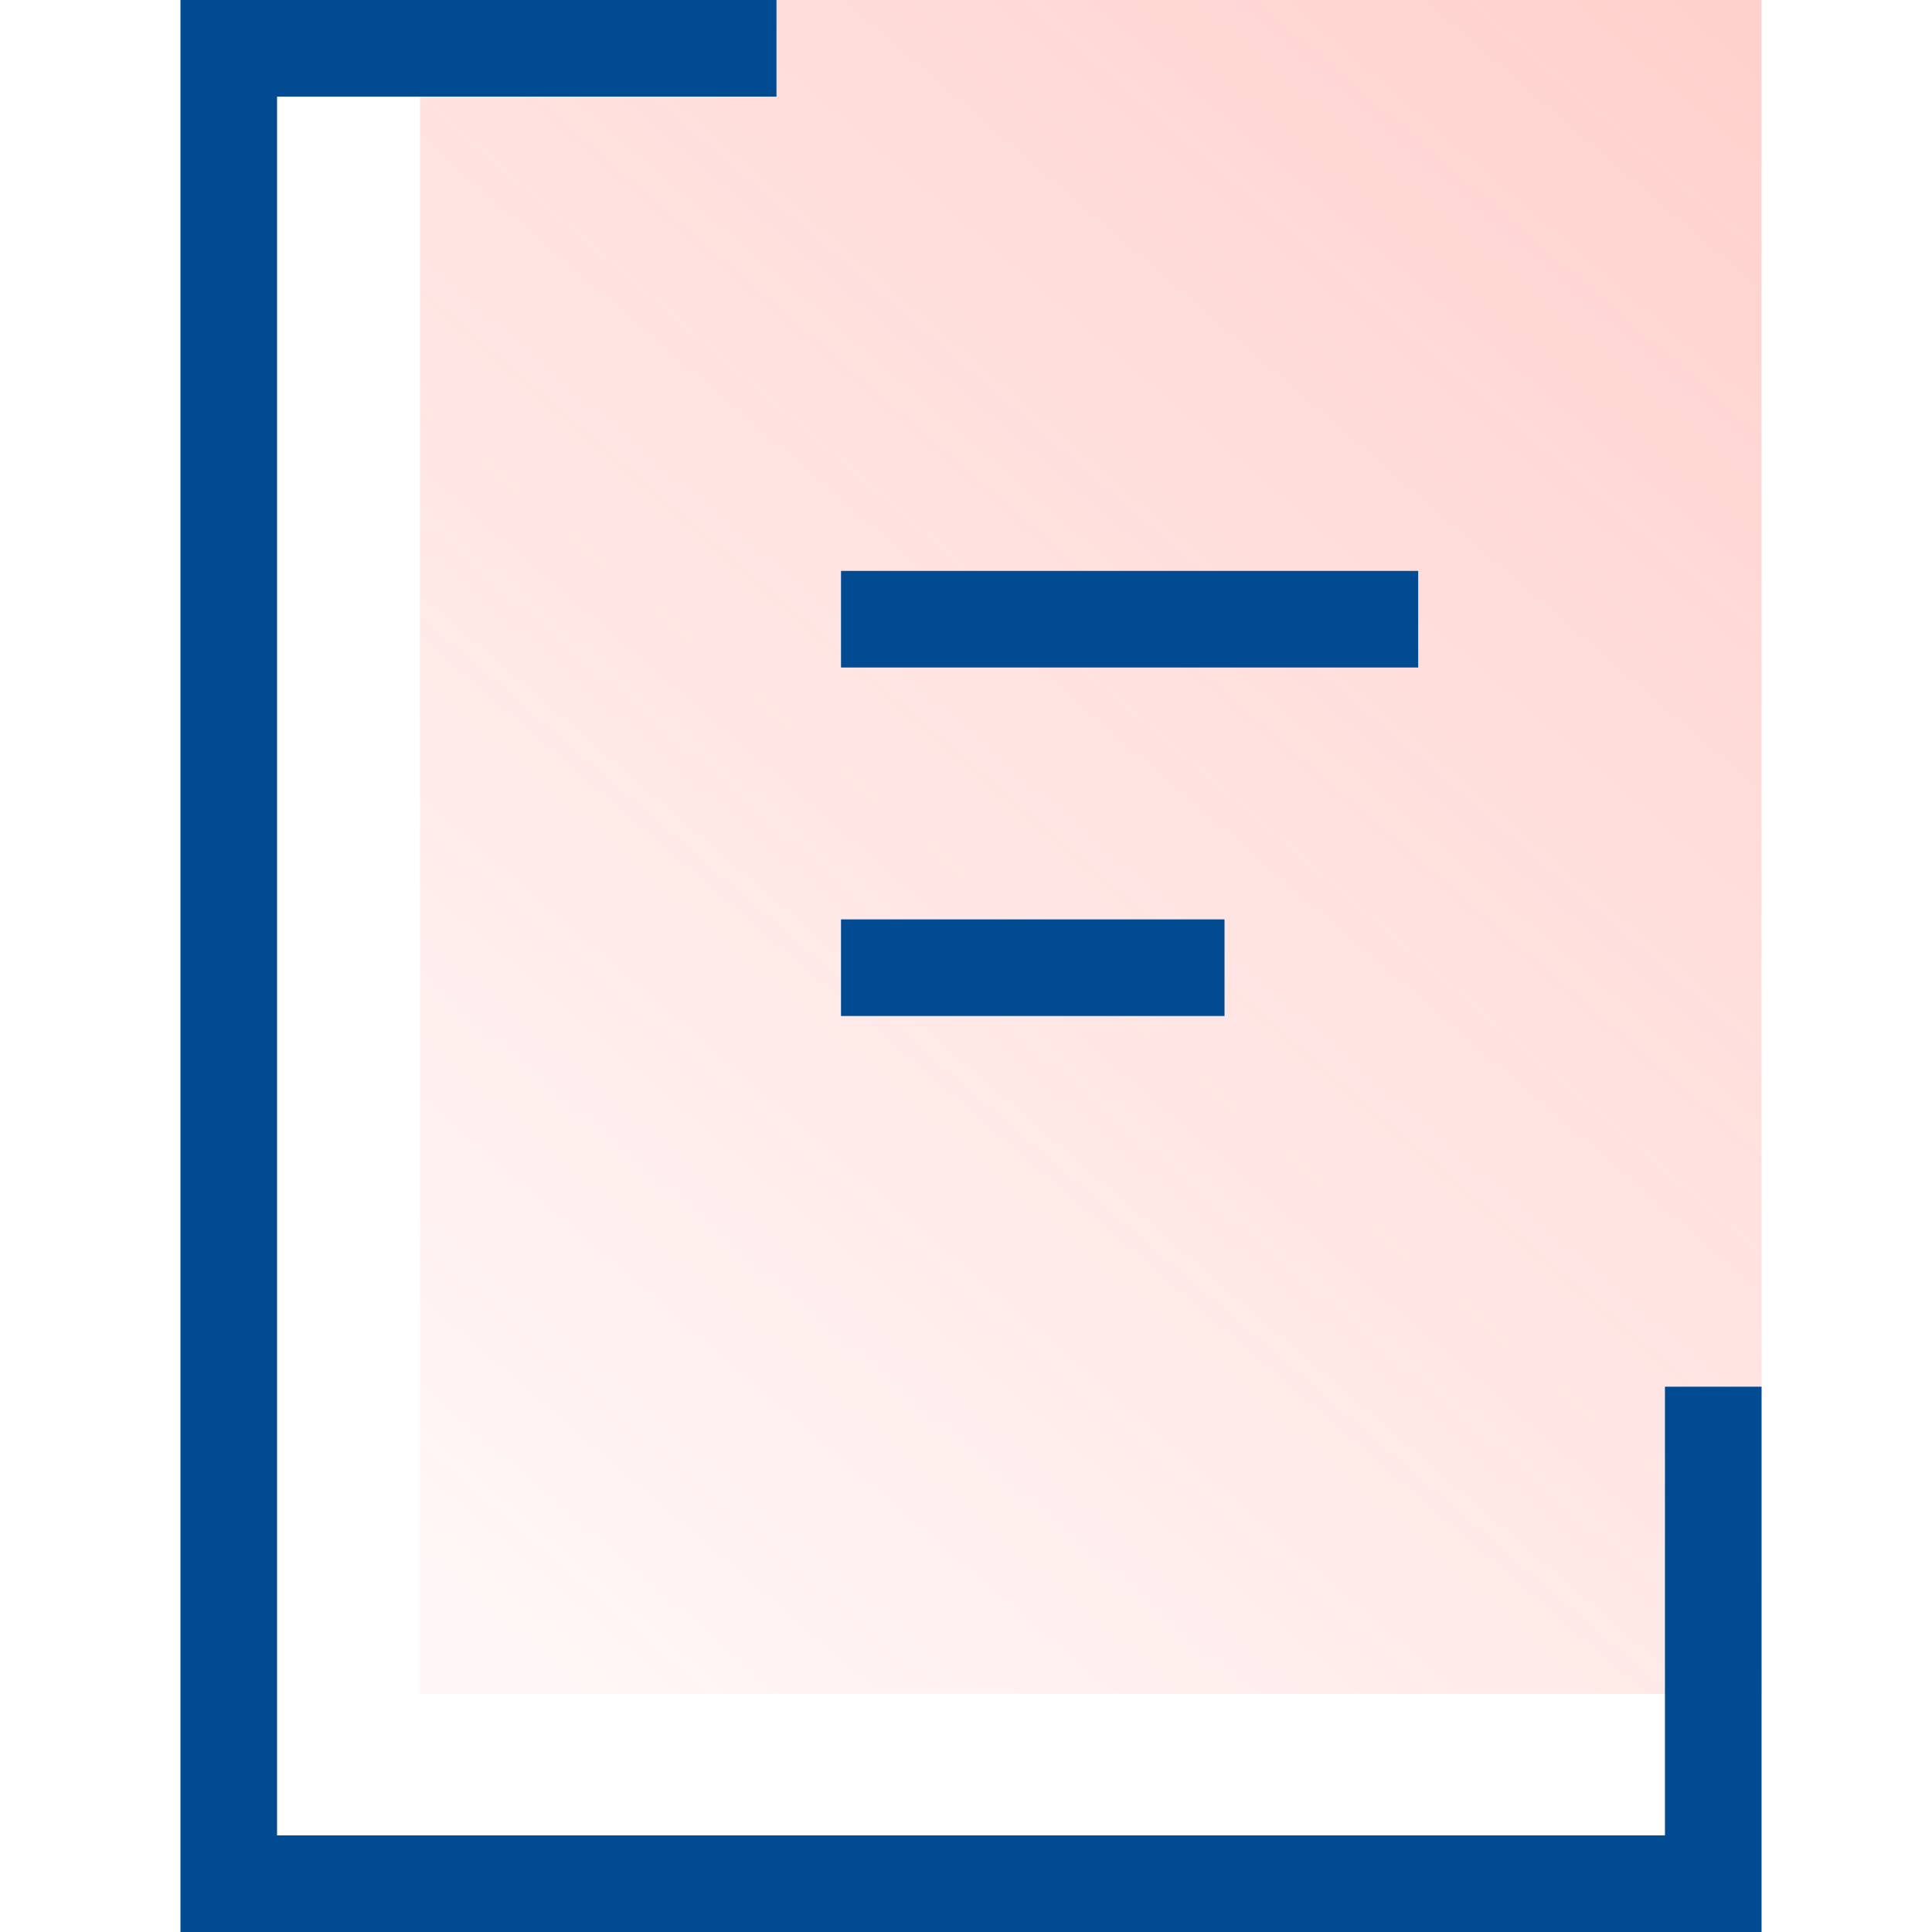
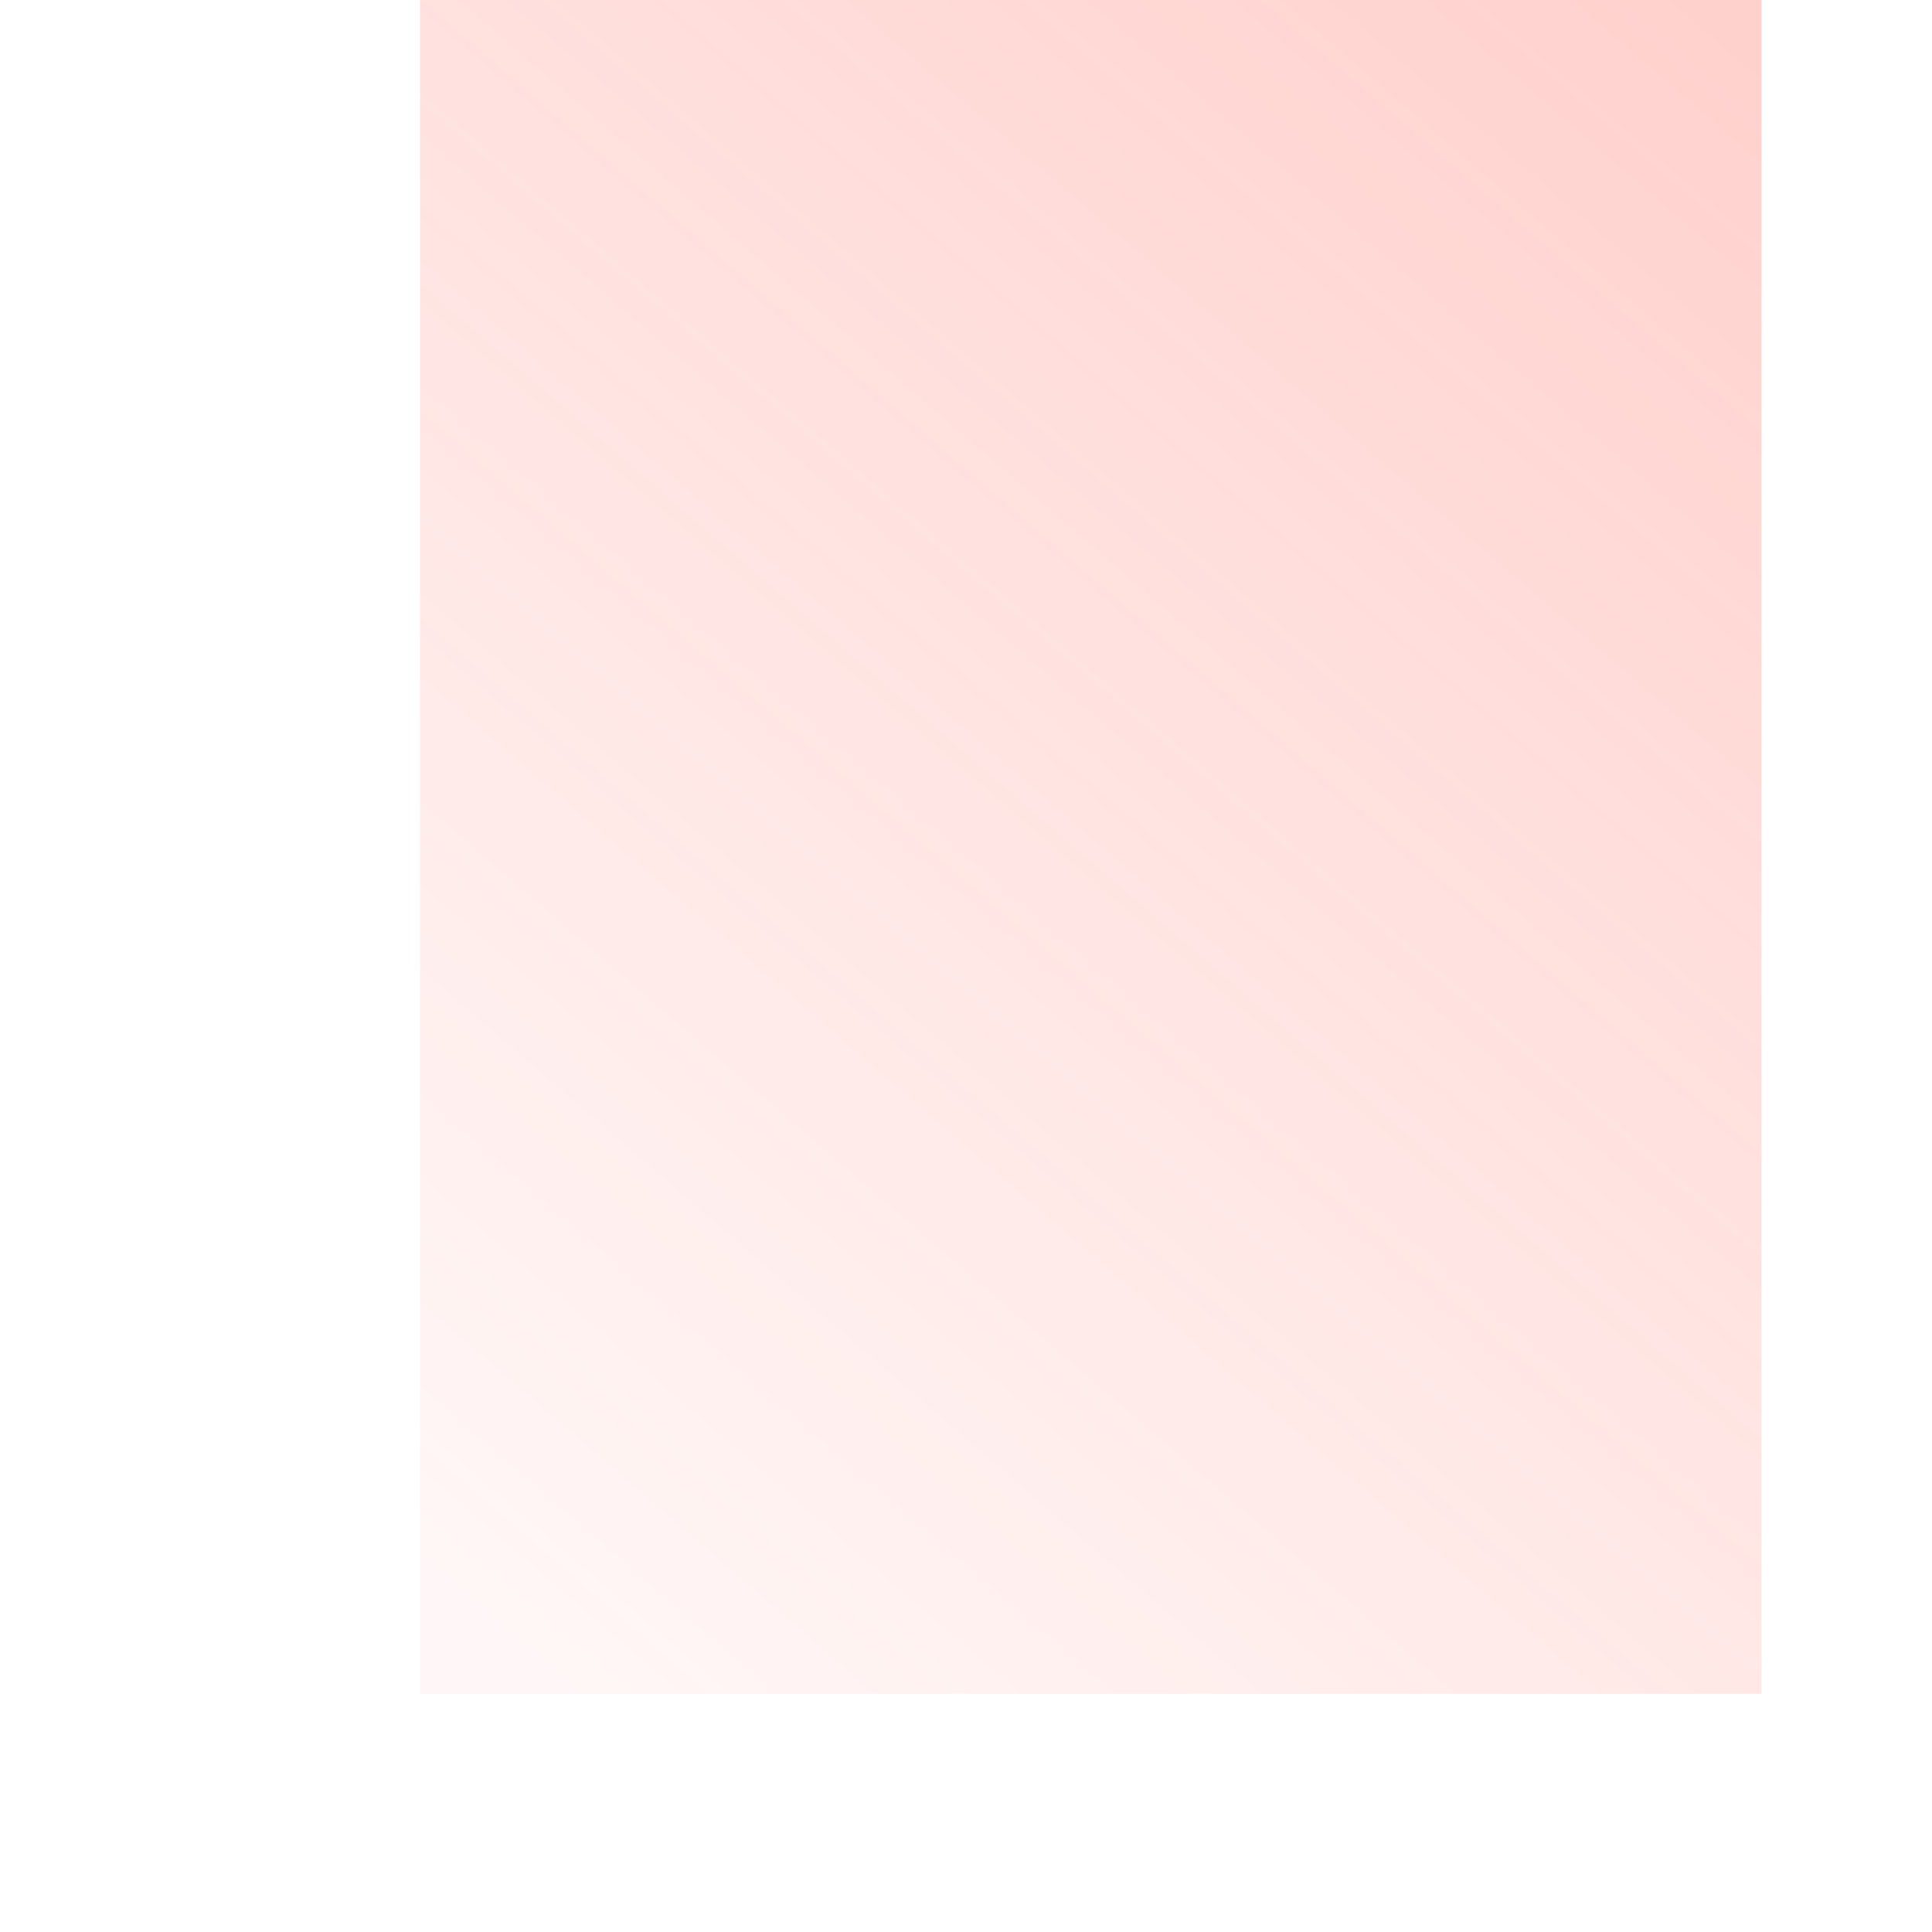
<svg xmlns="http://www.w3.org/2000/svg" width="72" height="72" fill="none" viewBox="0 0 72 72">
-   <path fill="url(#a)" d="M65.647 0H15.652v63.126h49.995z" />
-   <path stroke="#014b92" stroke-miterlimit="10" stroke-width="3.6" d="M28.937 1.8H8.525v68.4h55.323V51.678M31.342 23.076h21.51m-7.218 12.987H31.342" />
+   <path fill="url(#a)" d="M65.647 0H15.652v63.126h49.995" />
  <defs>
    <linearGradient id="a" x1="16.435" x2="65.422" y1="59.67" y2="2.808" gradientUnits="userSpaceOnUse">
      <stop stop-color="#ff675a" stop-opacity=".05" />
      <stop offset="1" stop-color="#ff675a" stop-opacity=".3" />
    </linearGradient>
  </defs>
</svg>